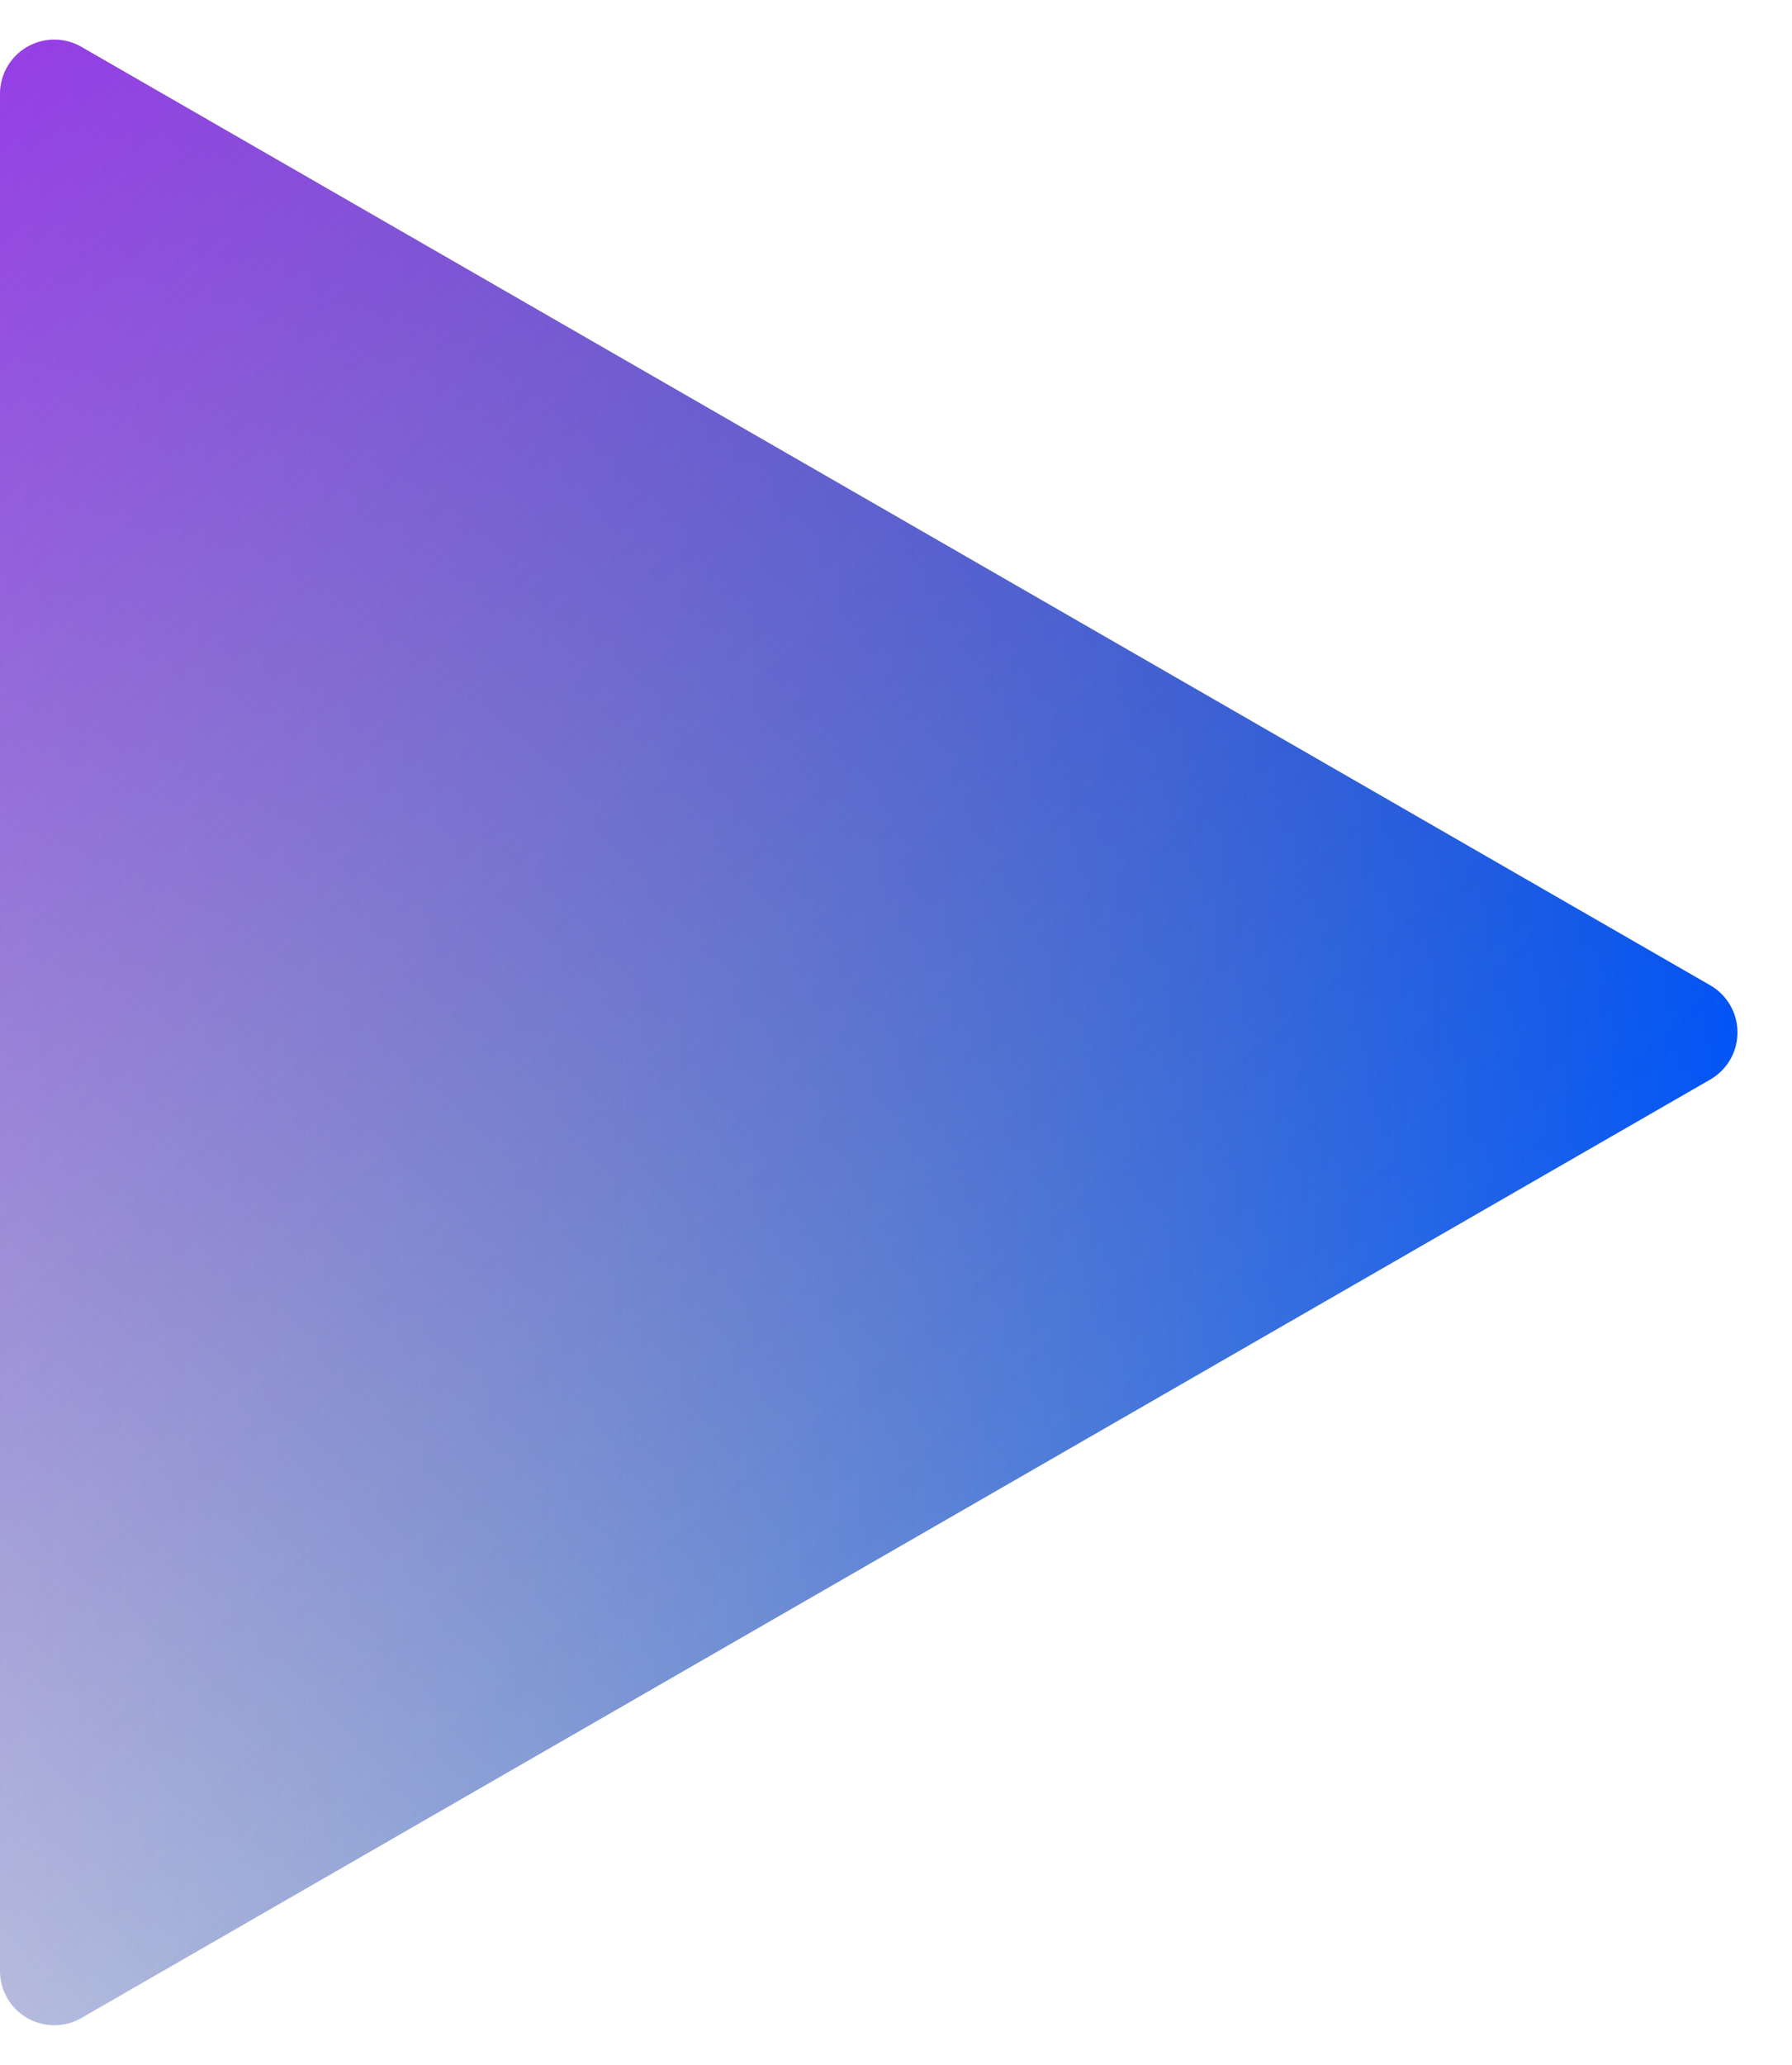
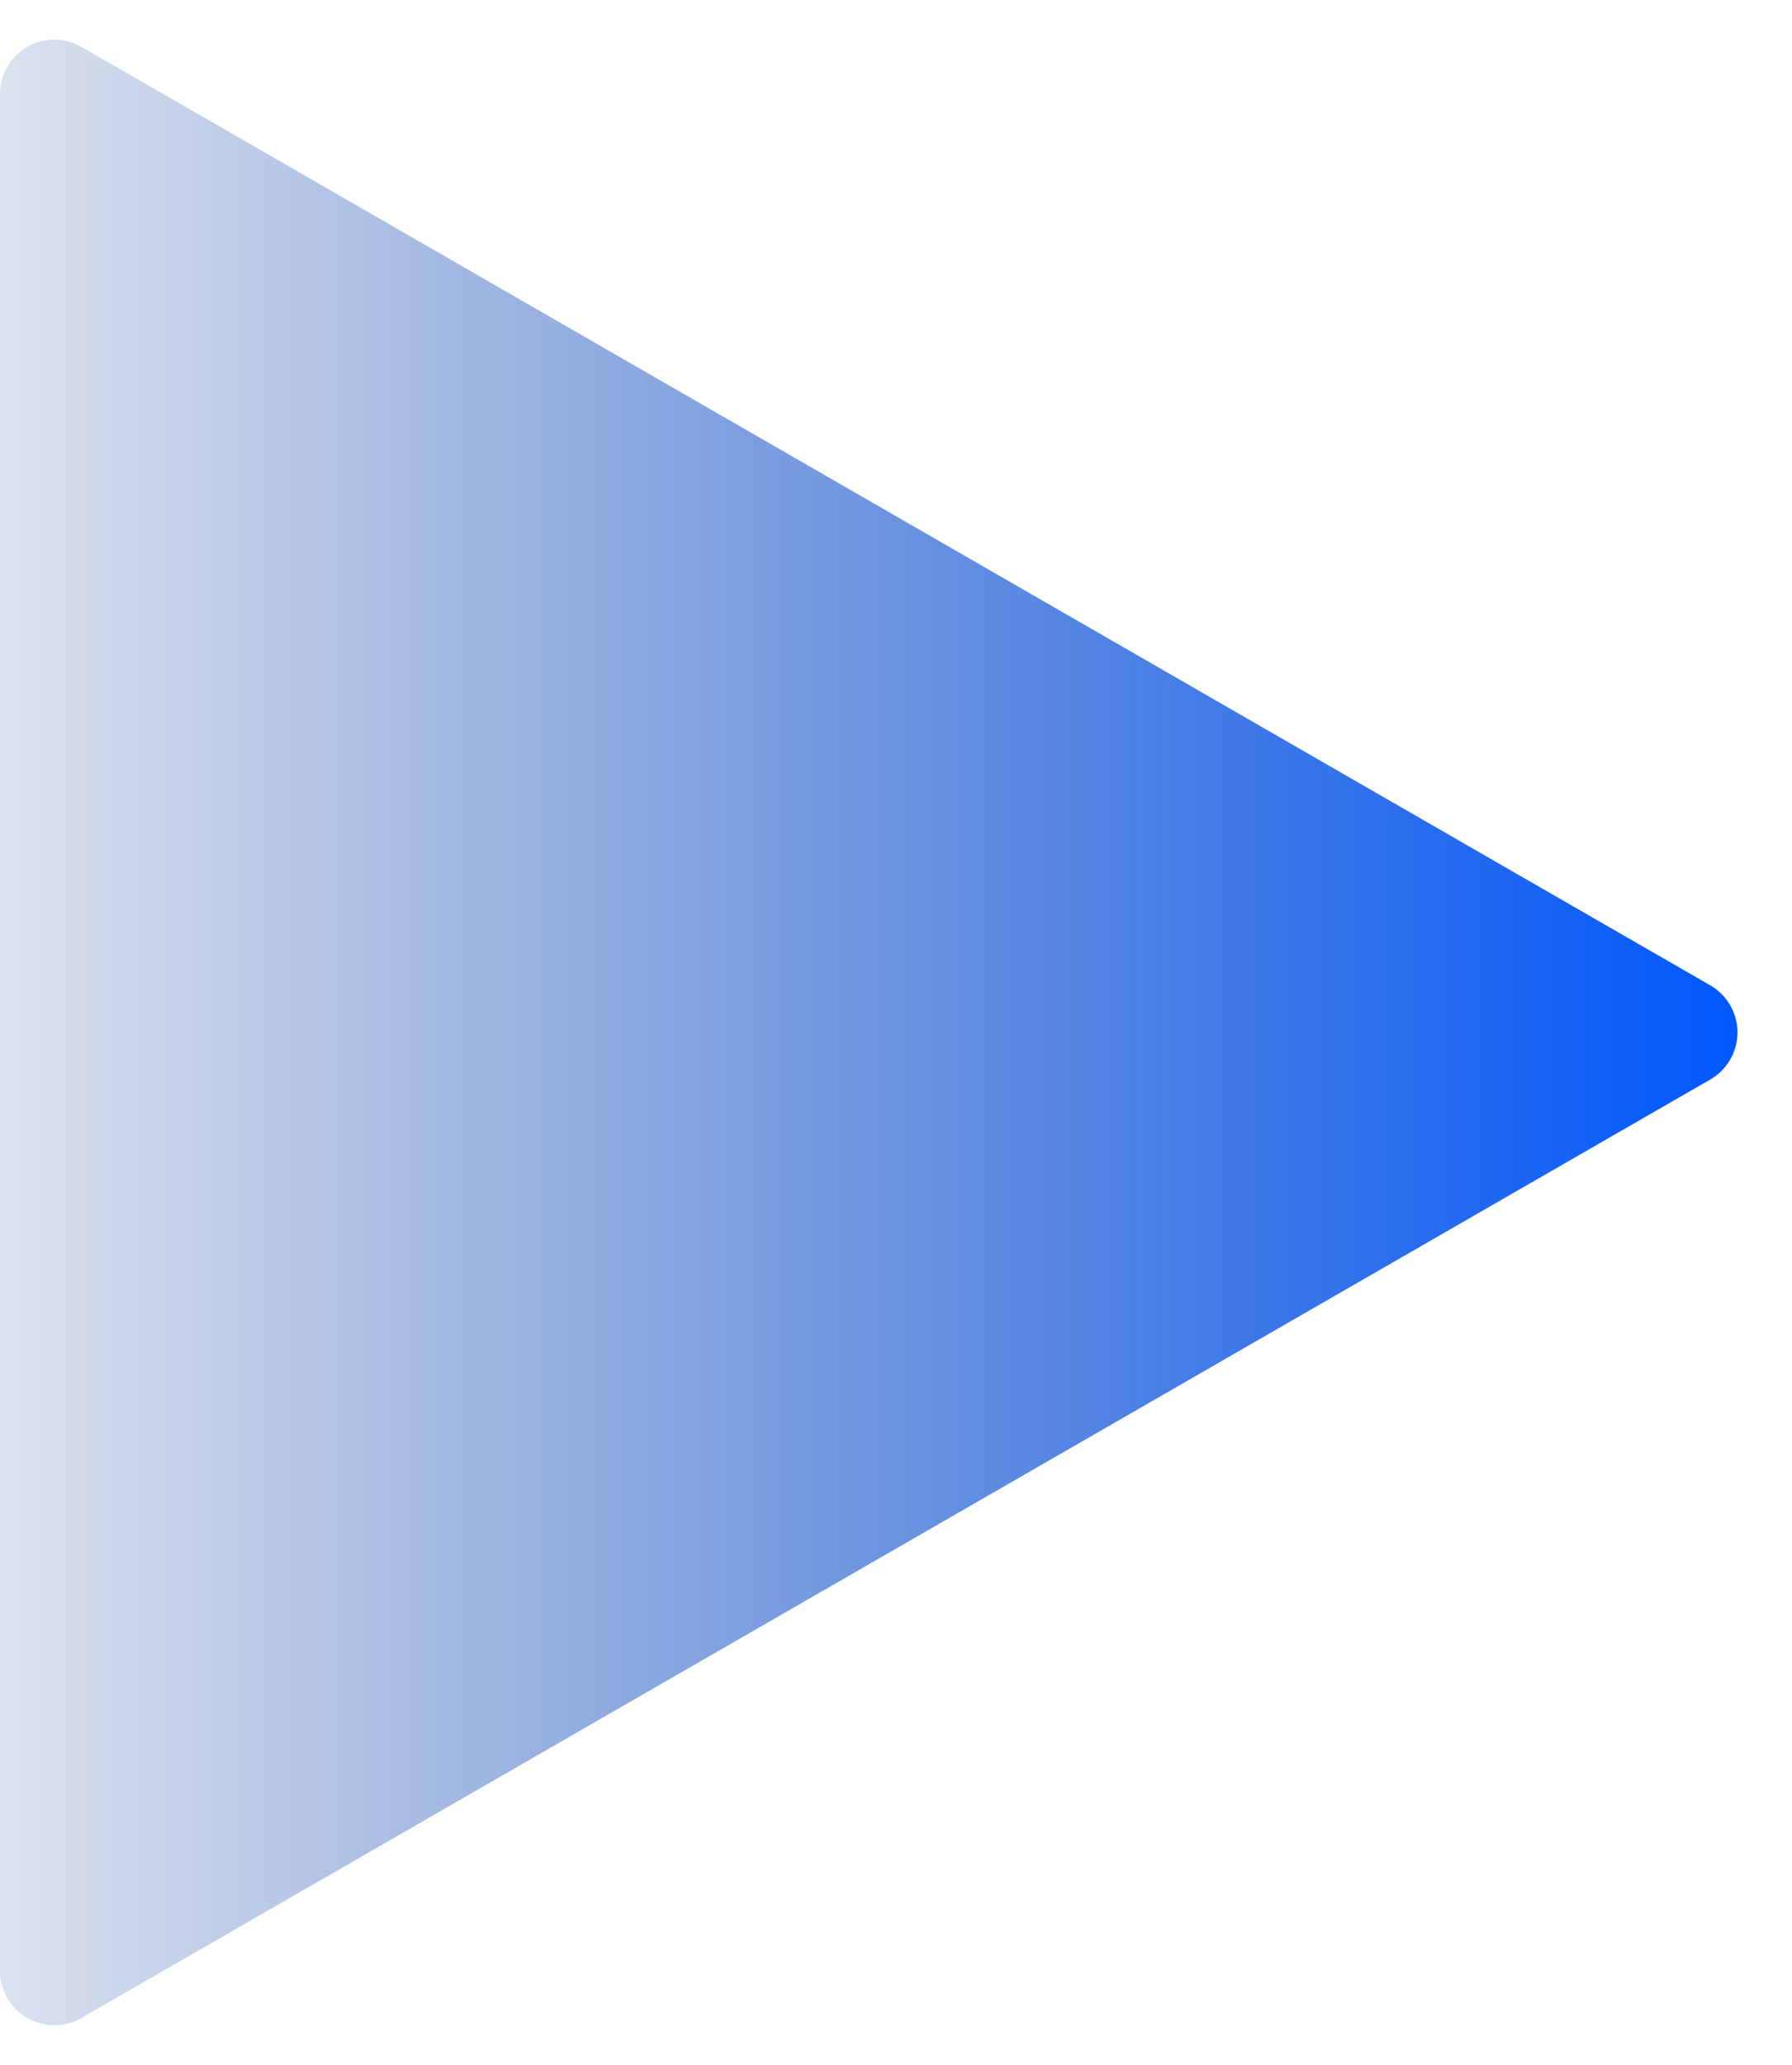
<svg xmlns="http://www.w3.org/2000/svg" width="99" height="114" viewBox="0 0 99 114">
  <defs>
    <linearGradient id="linear-gradient" x1="0.5" x2="0.5" y2="1.161" gradientUnits="objectBoundingBox">
      <stop offset="0" stop-color="#0058ff" />
      <stop offset="1" stop-color="#002c80" stop-opacity="0" />
    </linearGradient>
    <linearGradient id="linear-gradient-2" x1="-0.147" y1="1.357" x2="1" y2="0.5" gradientUnits="objectBoundingBox">
      <stop offset="0" stop-color="#a700ff" stop-opacity="0.988" />
      <stop offset="1" stop-color="#002c80" stop-opacity="0" />
    </linearGradient>
  </defs>
  <g id="Grupo_45" data-name="Grupo 45" transform="translate(-1026 -3421.5)">
    <path id="Polígono_1" data-name="Polígono 1" d="M54.4,4.516a3,3,0,0,1,5.2,0L111.411,94.5a3,3,0,0,1-2.6,4.5H5.189a3,3,0,0,1-2.6-4.5Z" transform="translate(1125 3421.5) rotate(90)" fill="url(#linear-gradient)" />
-     <path id="Polígono_3" data-name="Polígono 3" d="M54.4,4.516a3,3,0,0,1,5.2,0L111.411,94.5a3,3,0,0,1-2.6,4.5H5.189a3,3,0,0,1-2.6-4.5Z" transform="translate(1125 3421.5) rotate(90)" fill="url(#linear-gradient-2)" />
  </g>
</svg>